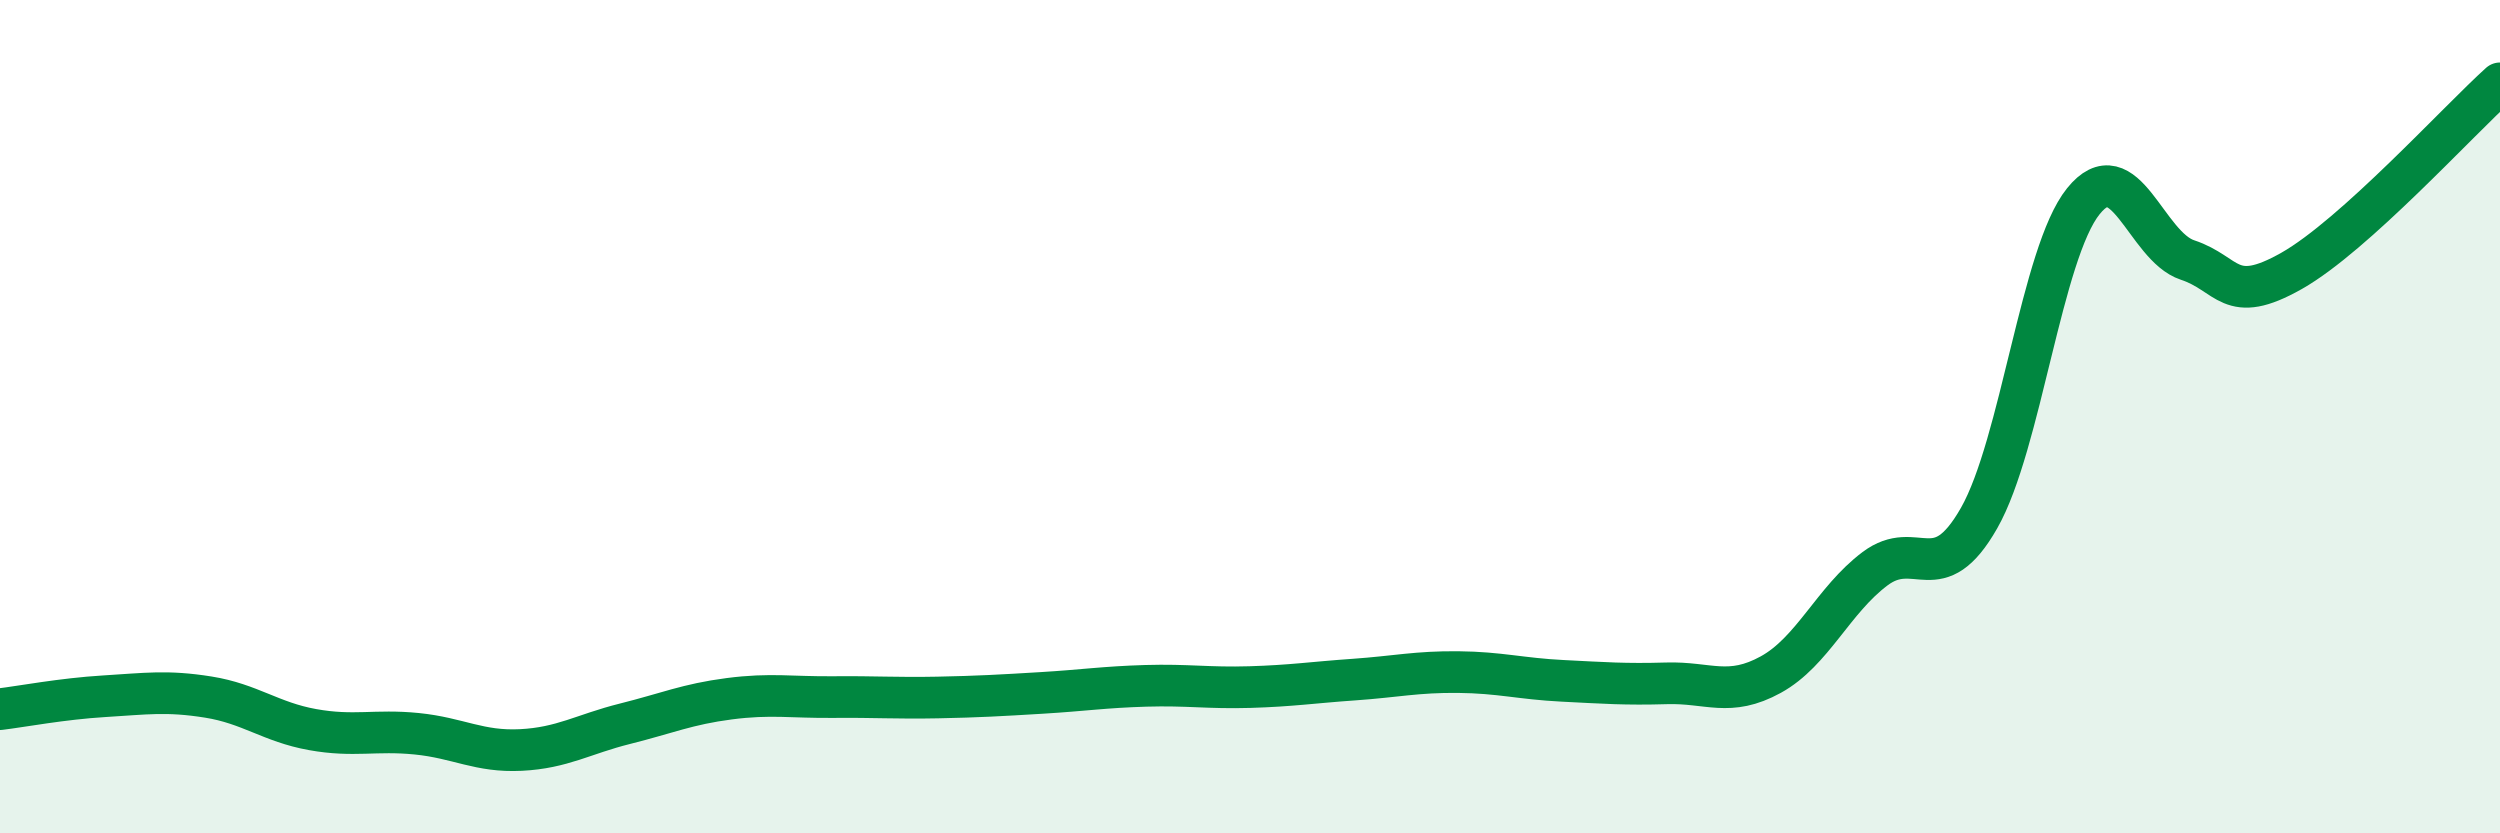
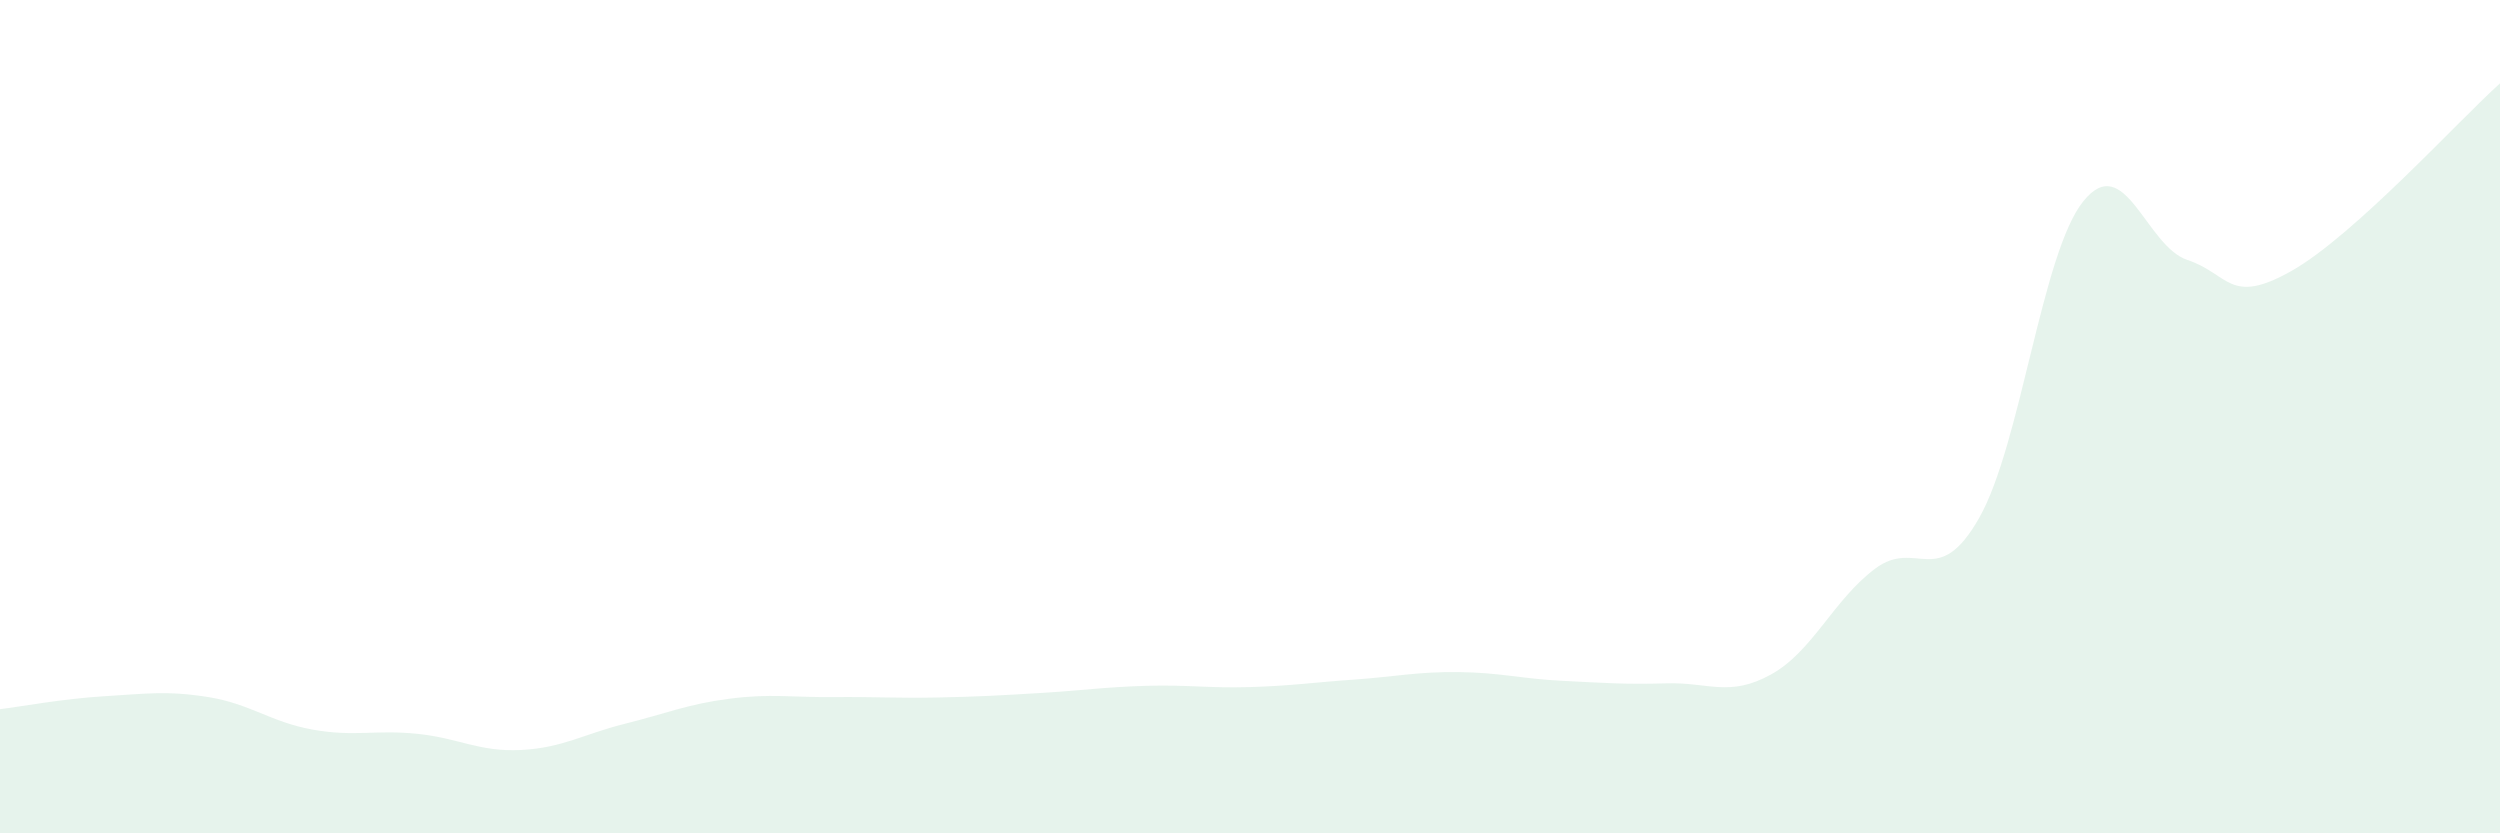
<svg xmlns="http://www.w3.org/2000/svg" width="60" height="20" viewBox="0 0 60 20">
  <path d="M 0,17.02 C 0.5,16.96 1.5,16.77 2.5,16.71 C 3.5,16.65 4,16.57 5,16.73 C 6,16.89 6.5,17.33 7.5,17.51 C 8.5,17.69 9,17.51 10,17.61 C 11,17.71 11.5,18.05 12.5,18 C 13.5,17.95 14,17.62 15,17.37 C 16,17.12 16.5,16.9 17.5,16.77 C 18.5,16.64 19,16.74 20,16.73 C 21,16.72 21.5,16.76 22.5,16.74 C 23.5,16.72 24,16.69 25,16.63 C 26,16.57 26.5,16.49 27.5,16.46 C 28.5,16.43 29,16.52 30,16.49 C 31,16.46 31.5,16.38 32.5,16.31 C 33.5,16.24 34,16.12 35,16.13 C 36,16.14 36.5,16.29 37.5,16.34 C 38.5,16.39 39,16.43 40,16.4 C 41,16.37 41.5,16.74 42.5,16.19 C 43.5,15.64 44,14.4 45,13.65 C 46,12.9 46.5,14.19 47.5,12.43 C 48.5,10.67 49,6.07 50,4.83 C 51,3.59 51.5,5.91 52.5,6.24 C 53.5,6.57 53.5,7.35 55,6.5 C 56.5,5.65 59,2.9 60,2L60 20L0 20Z" fill="#008740" opacity="0.1" stroke-linecap="round" stroke-linejoin="round" />
-   <path d="M 0,17.02 C 0.5,16.96 1.5,16.77 2.5,16.71 C 3.5,16.65 4,16.57 5,16.73 C 6,16.89 6.5,17.33 7.5,17.51 C 8.5,17.69 9,17.51 10,17.61 C 11,17.71 11.5,18.05 12.5,18 C 13.5,17.95 14,17.62 15,17.37 C 16,17.12 16.5,16.9 17.5,16.77 C 18.5,16.64 19,16.74 20,16.73 C 21,16.72 21.5,16.76 22.5,16.74 C 23.5,16.72 24,16.69 25,16.63 C 26,16.57 26.5,16.49 27.5,16.46 C 28.5,16.43 29,16.52 30,16.49 C 31,16.46 31.5,16.38 32.5,16.31 C 33.5,16.24 34,16.12 35,16.13 C 36,16.14 36.5,16.29 37.5,16.34 C 38.5,16.39 39,16.43 40,16.4 C 41,16.37 41.5,16.74 42.5,16.19 C 43.5,15.64 44,14.4 45,13.65 C 46,12.9 46.5,14.19 47.5,12.43 C 48.5,10.67 49,6.07 50,4.83 C 51,3.59 51.5,5.91 52.5,6.24 C 53.5,6.57 53.5,7.35 55,6.5 C 56.5,5.65 59,2.9 60,2" stroke="#008740" stroke-width="1" fill="none" stroke-linecap="round" stroke-linejoin="round" />
</svg>